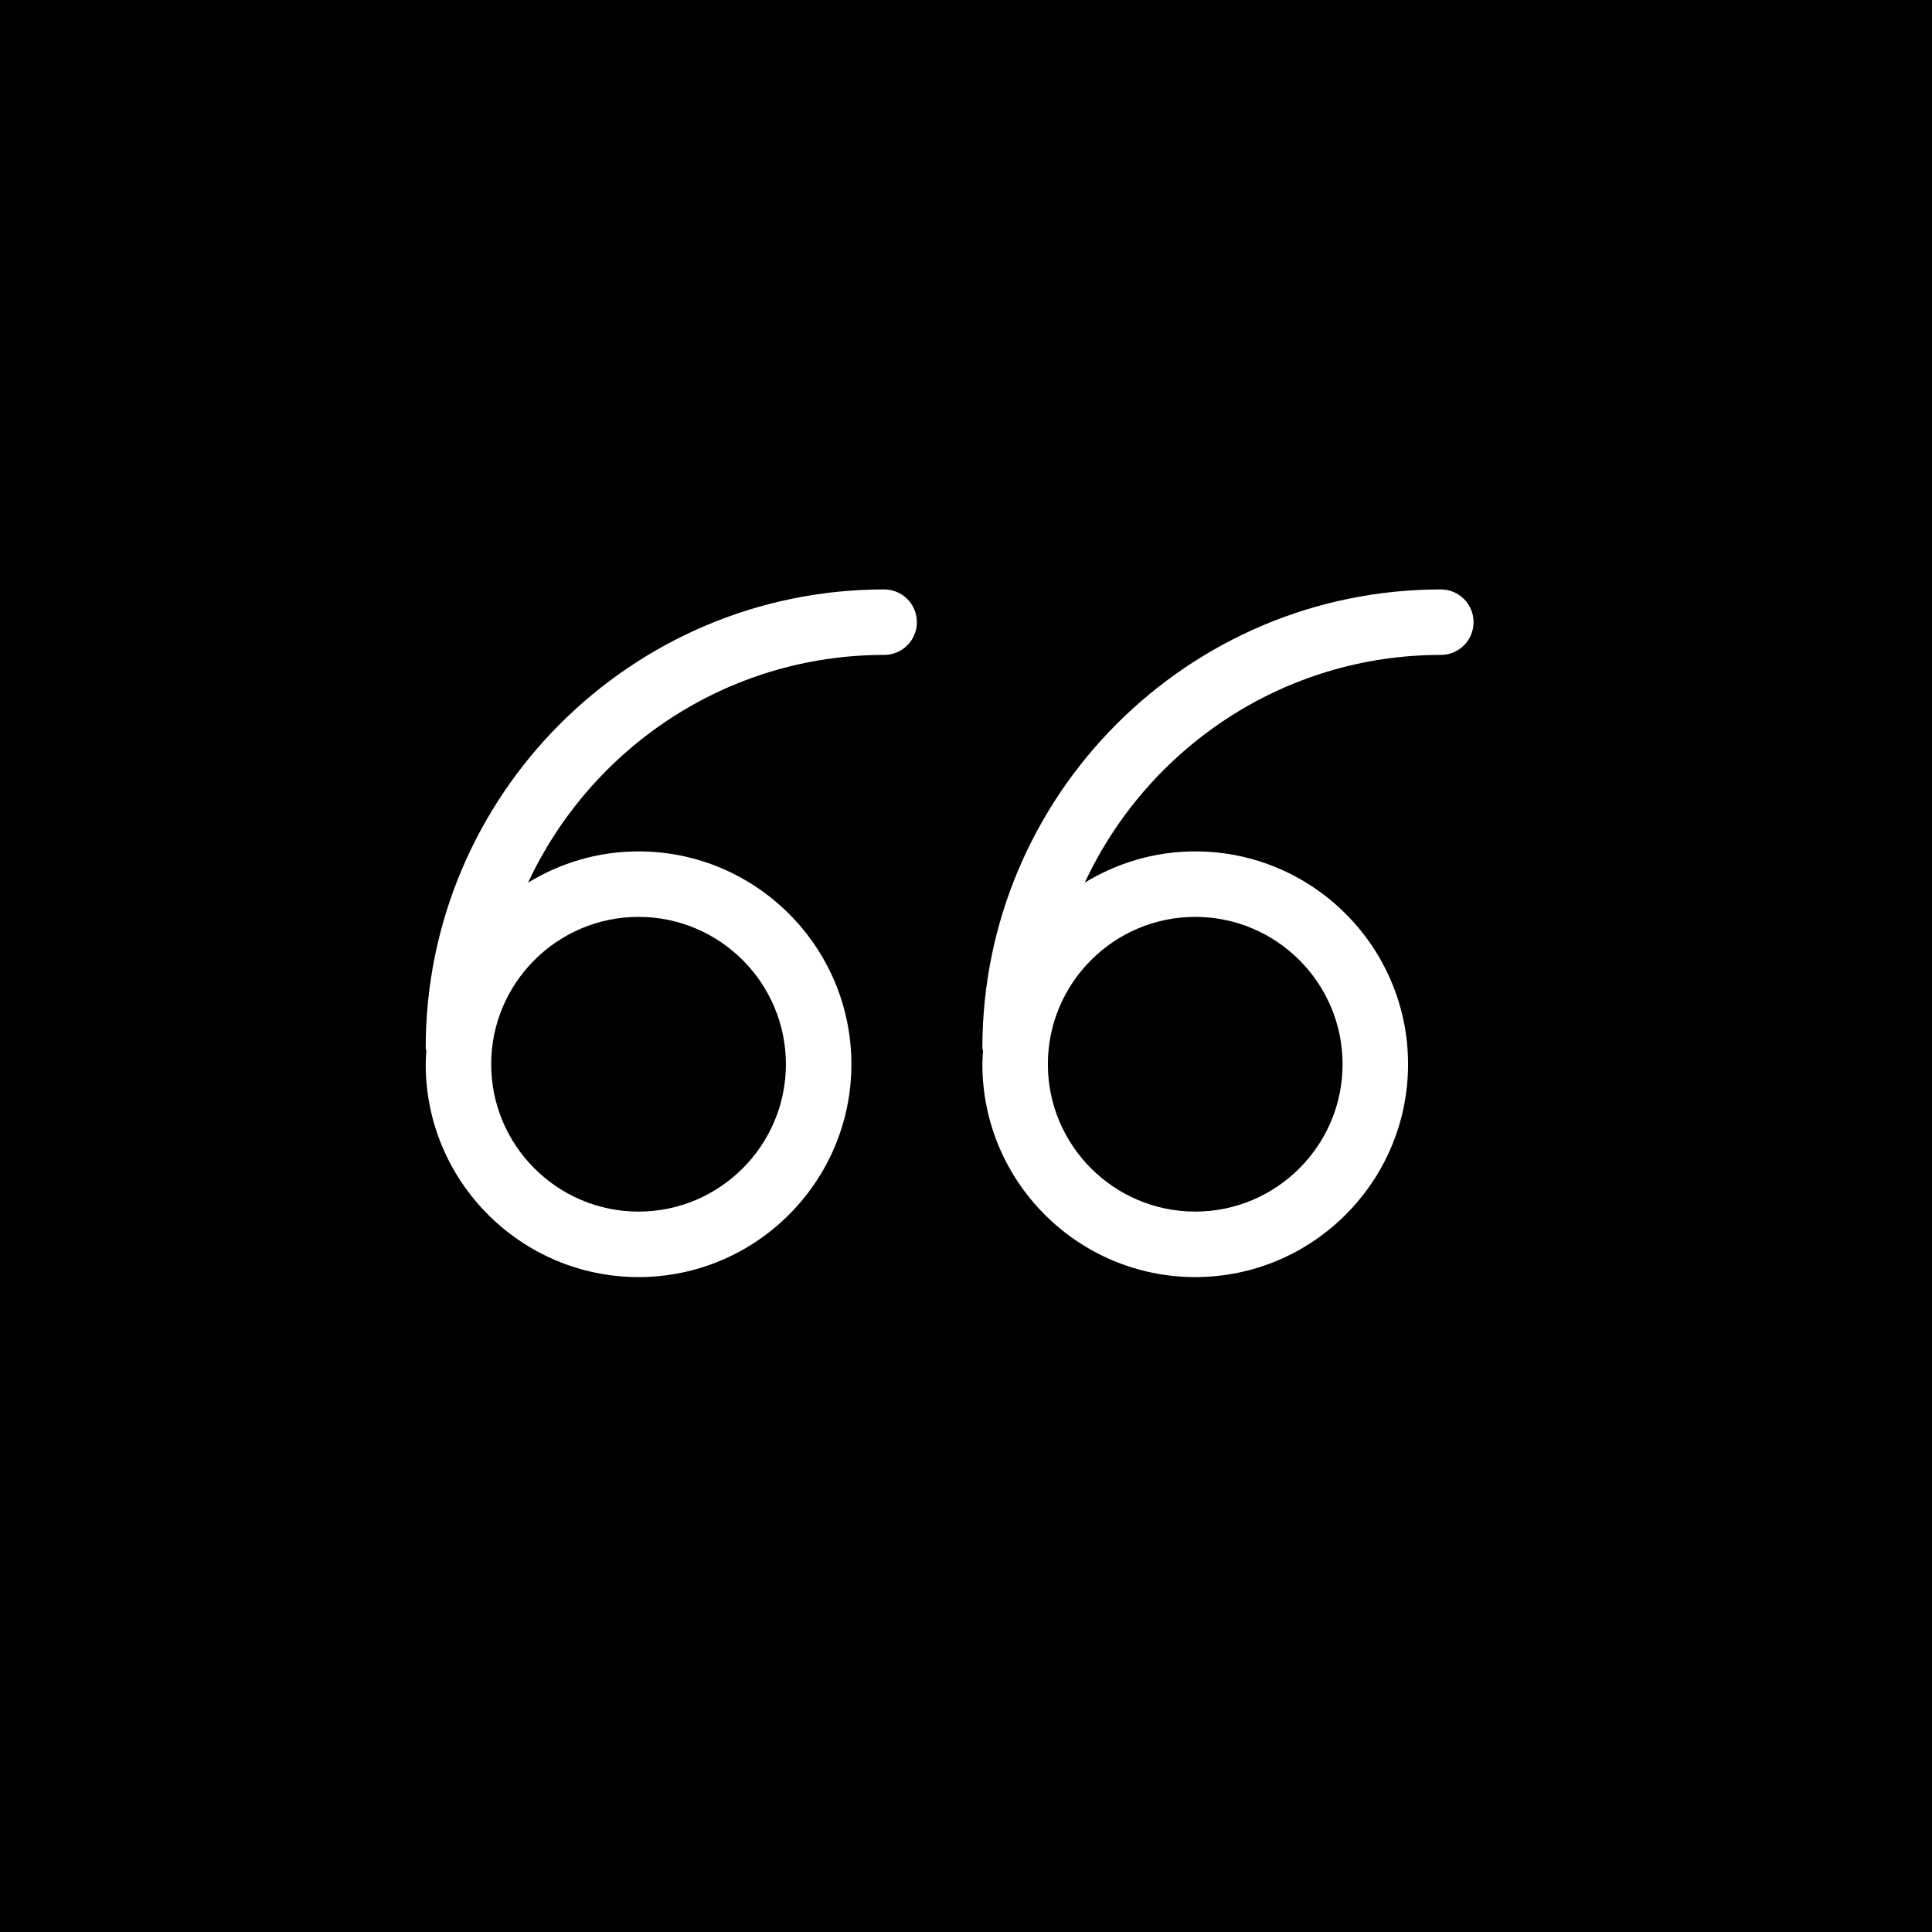
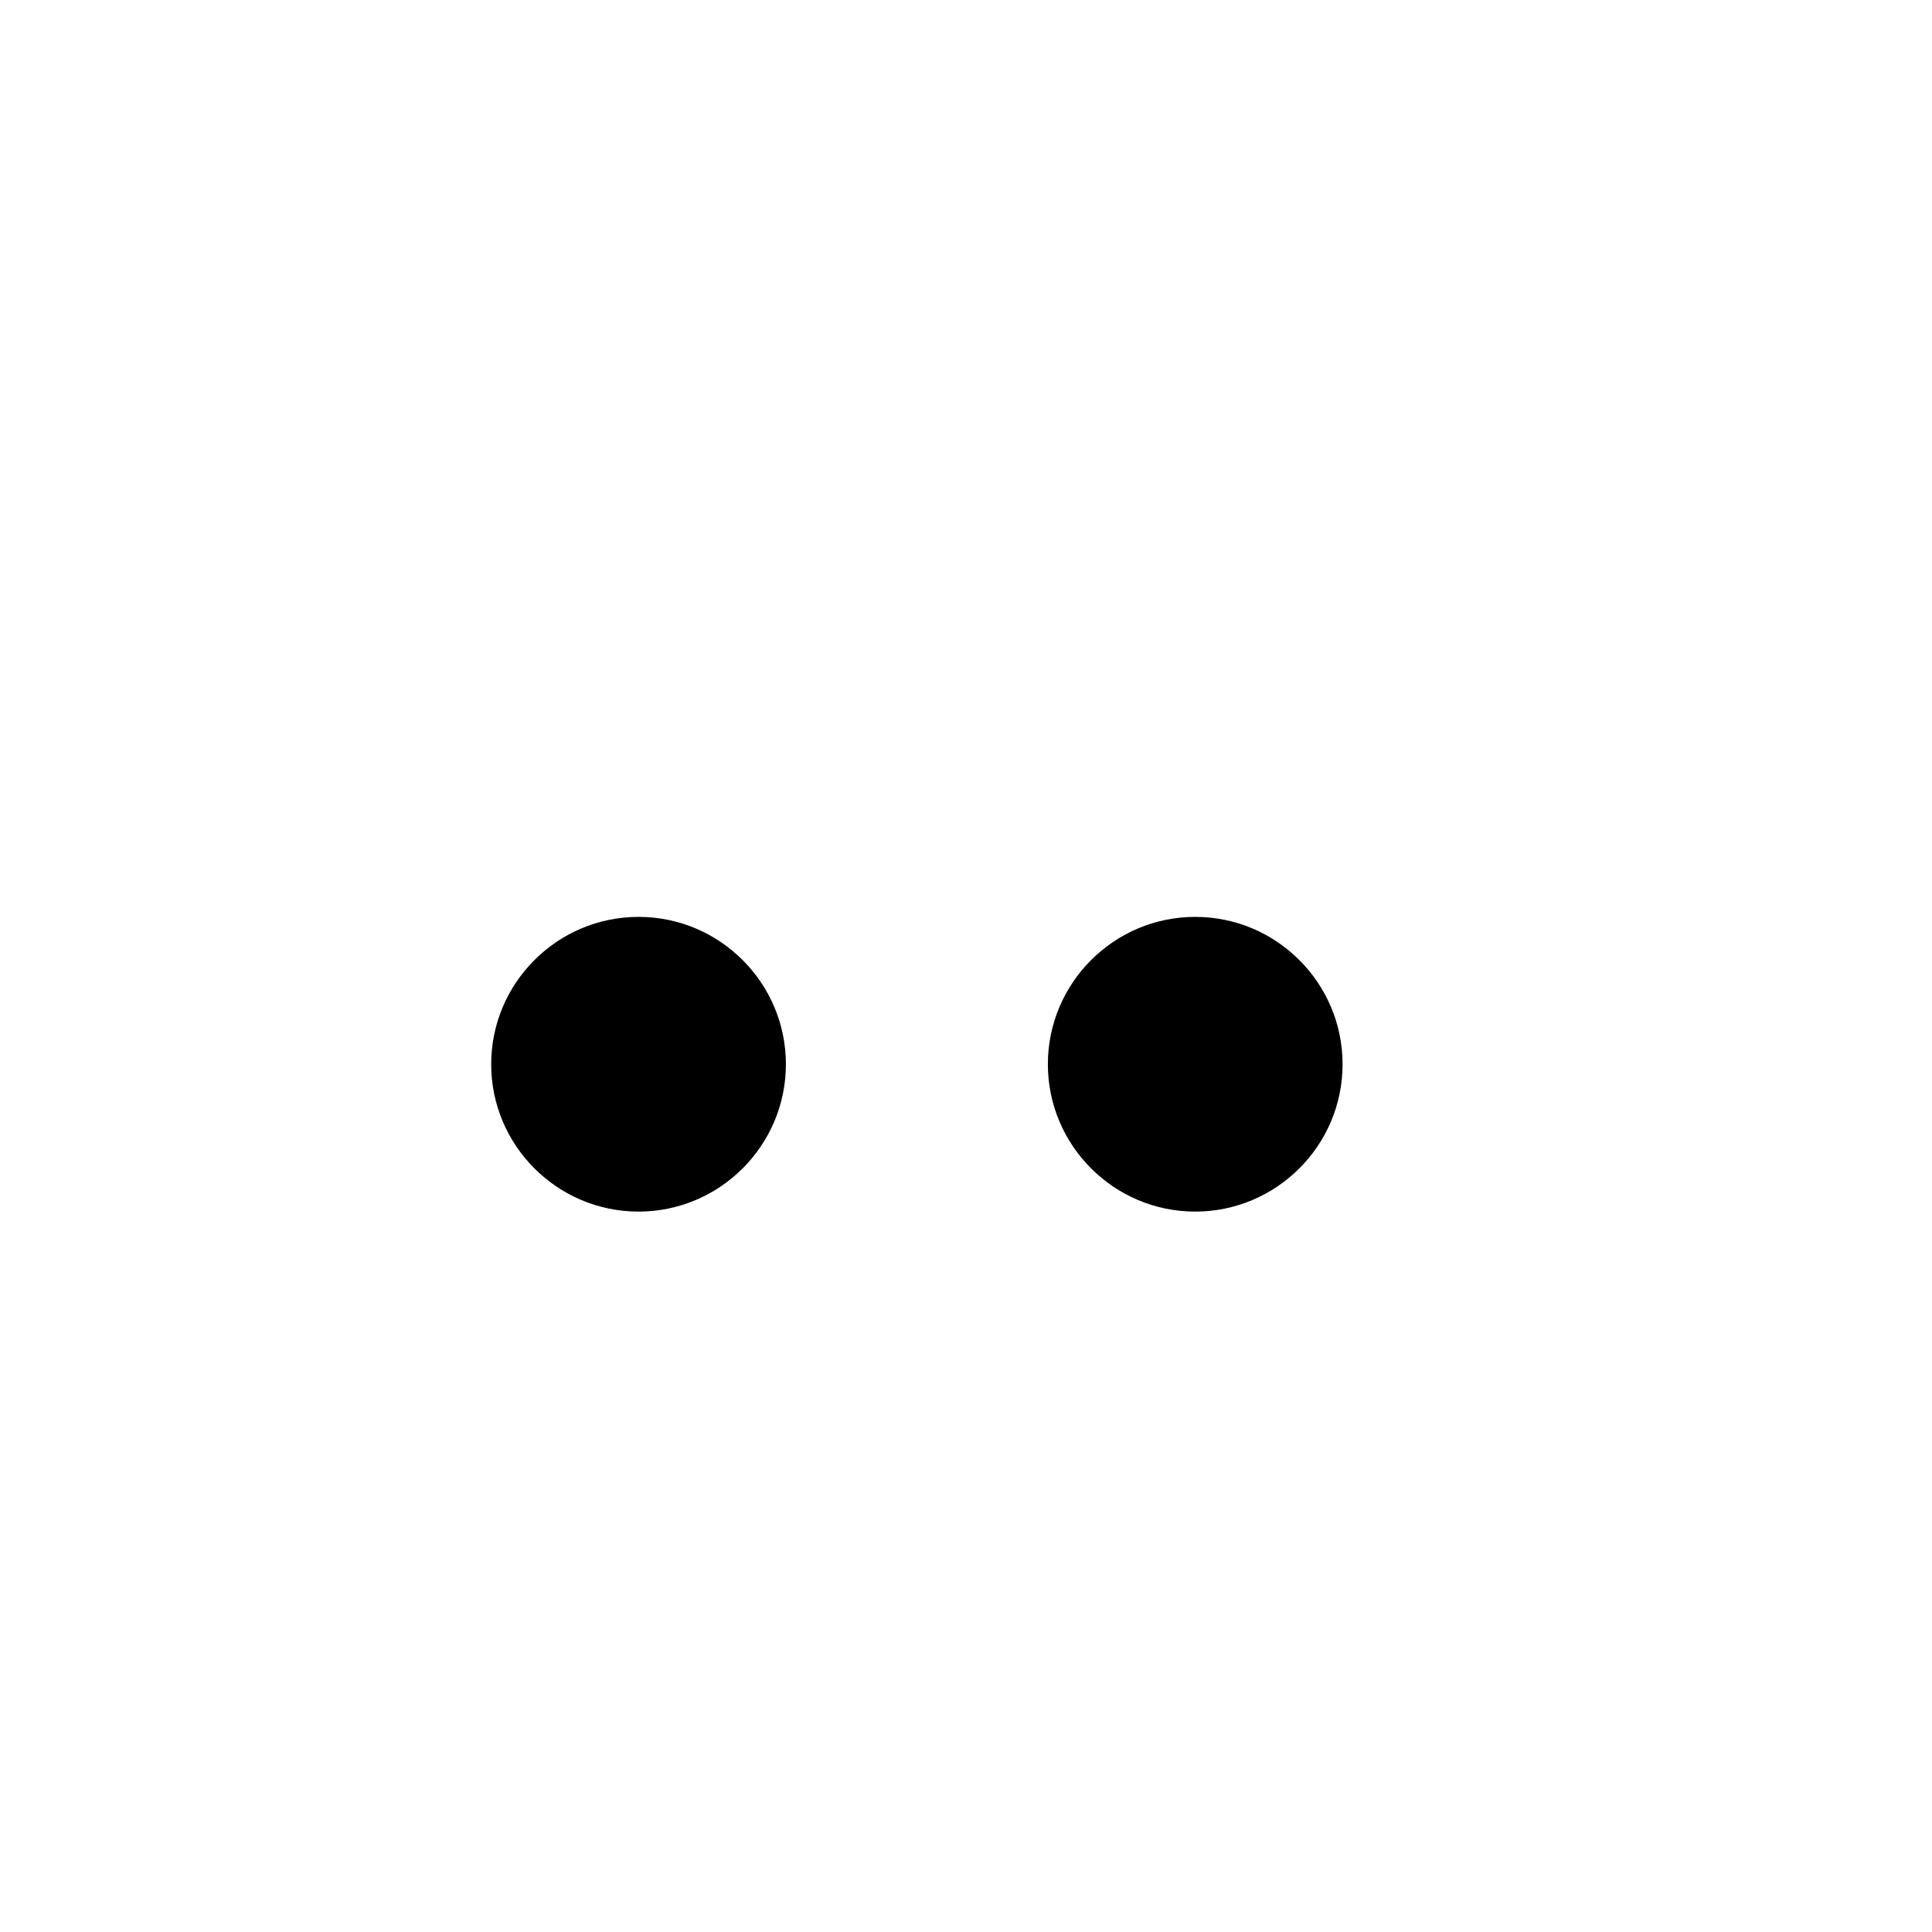
<svg xmlns="http://www.w3.org/2000/svg" fill="#000000" height="800px" width="800px" version="1.1" id="Capa_1" viewBox="0 0 59 59" xml:space="preserve">
  <g>
    <path d="M36.5,37c2.481,0,4.5-2.019,4.5-4.5S38.981,28,36.5,28S32,30.019,32,32.5S34.019,37,36.5,37z" />
-     <path d="M0,0v59h59V0H0z M27,20c-4.813,0-8.962,2.854-10.873,6.954C17.112,26.353,18.264,26,19.5,26c3.584,0,6.5,2.916,6.5,6.5   S23.084,39,19.5,39S13,36.084,13,32.5c0-0.135,0.012-0.267,0.02-0.4C13.017,32.066,13,32.036,13,32c0-7.72,6.28-14,14-14   c0.553,0,1,0.447,1,1S27.553,20,27,20z M44,20c-4.813,0-8.962,2.854-10.873,6.954C34.112,26.353,35.264,26,36.5,26   c3.584,0,6.5,2.916,6.5,6.5S40.084,39,36.5,39S30,36.084,30,32.5c0-0.135,0.012-0.267,0.02-0.4C30.017,32.066,30,32.036,30,32   c0-7.72,6.28-14,14-14c0.553,0,1,0.447,1,1S44.553,20,44,20z" />
    <path d="M19.5,37c2.481,0,4.5-2.019,4.5-4.5S21.981,28,19.5,28S15,30.019,15,32.5S17.019,37,19.5,37z" />
  </g>
</svg>